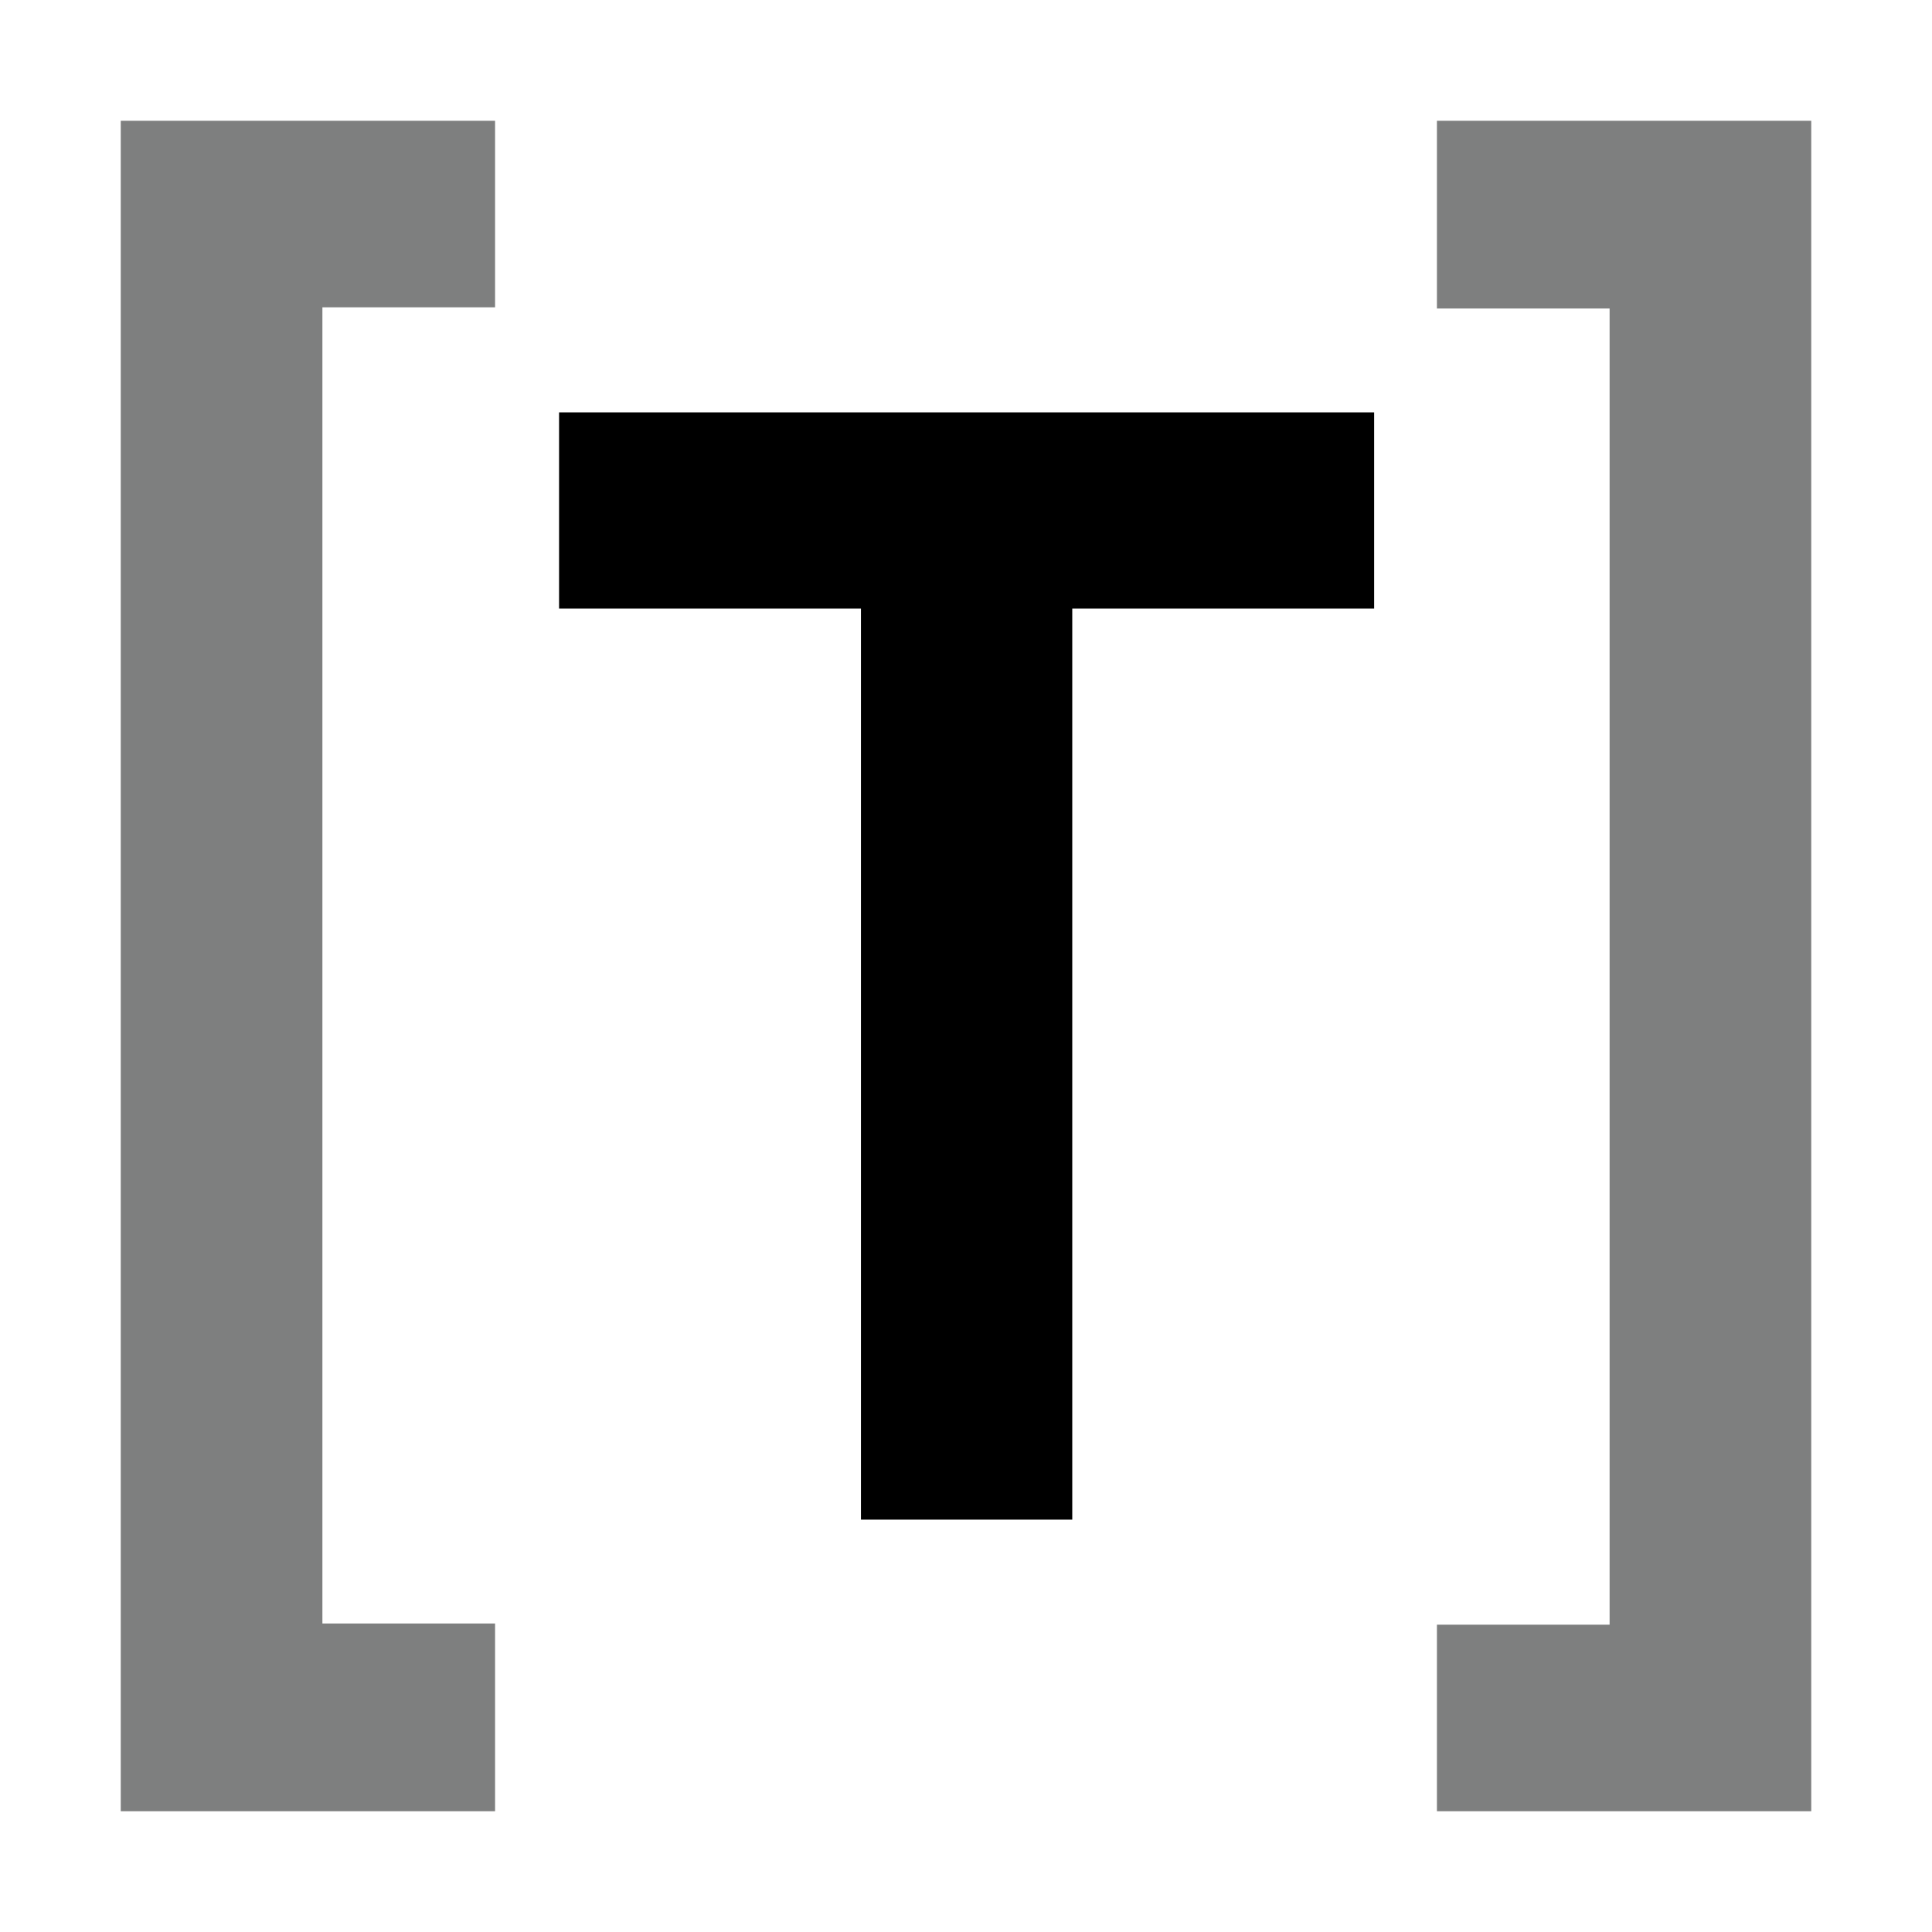
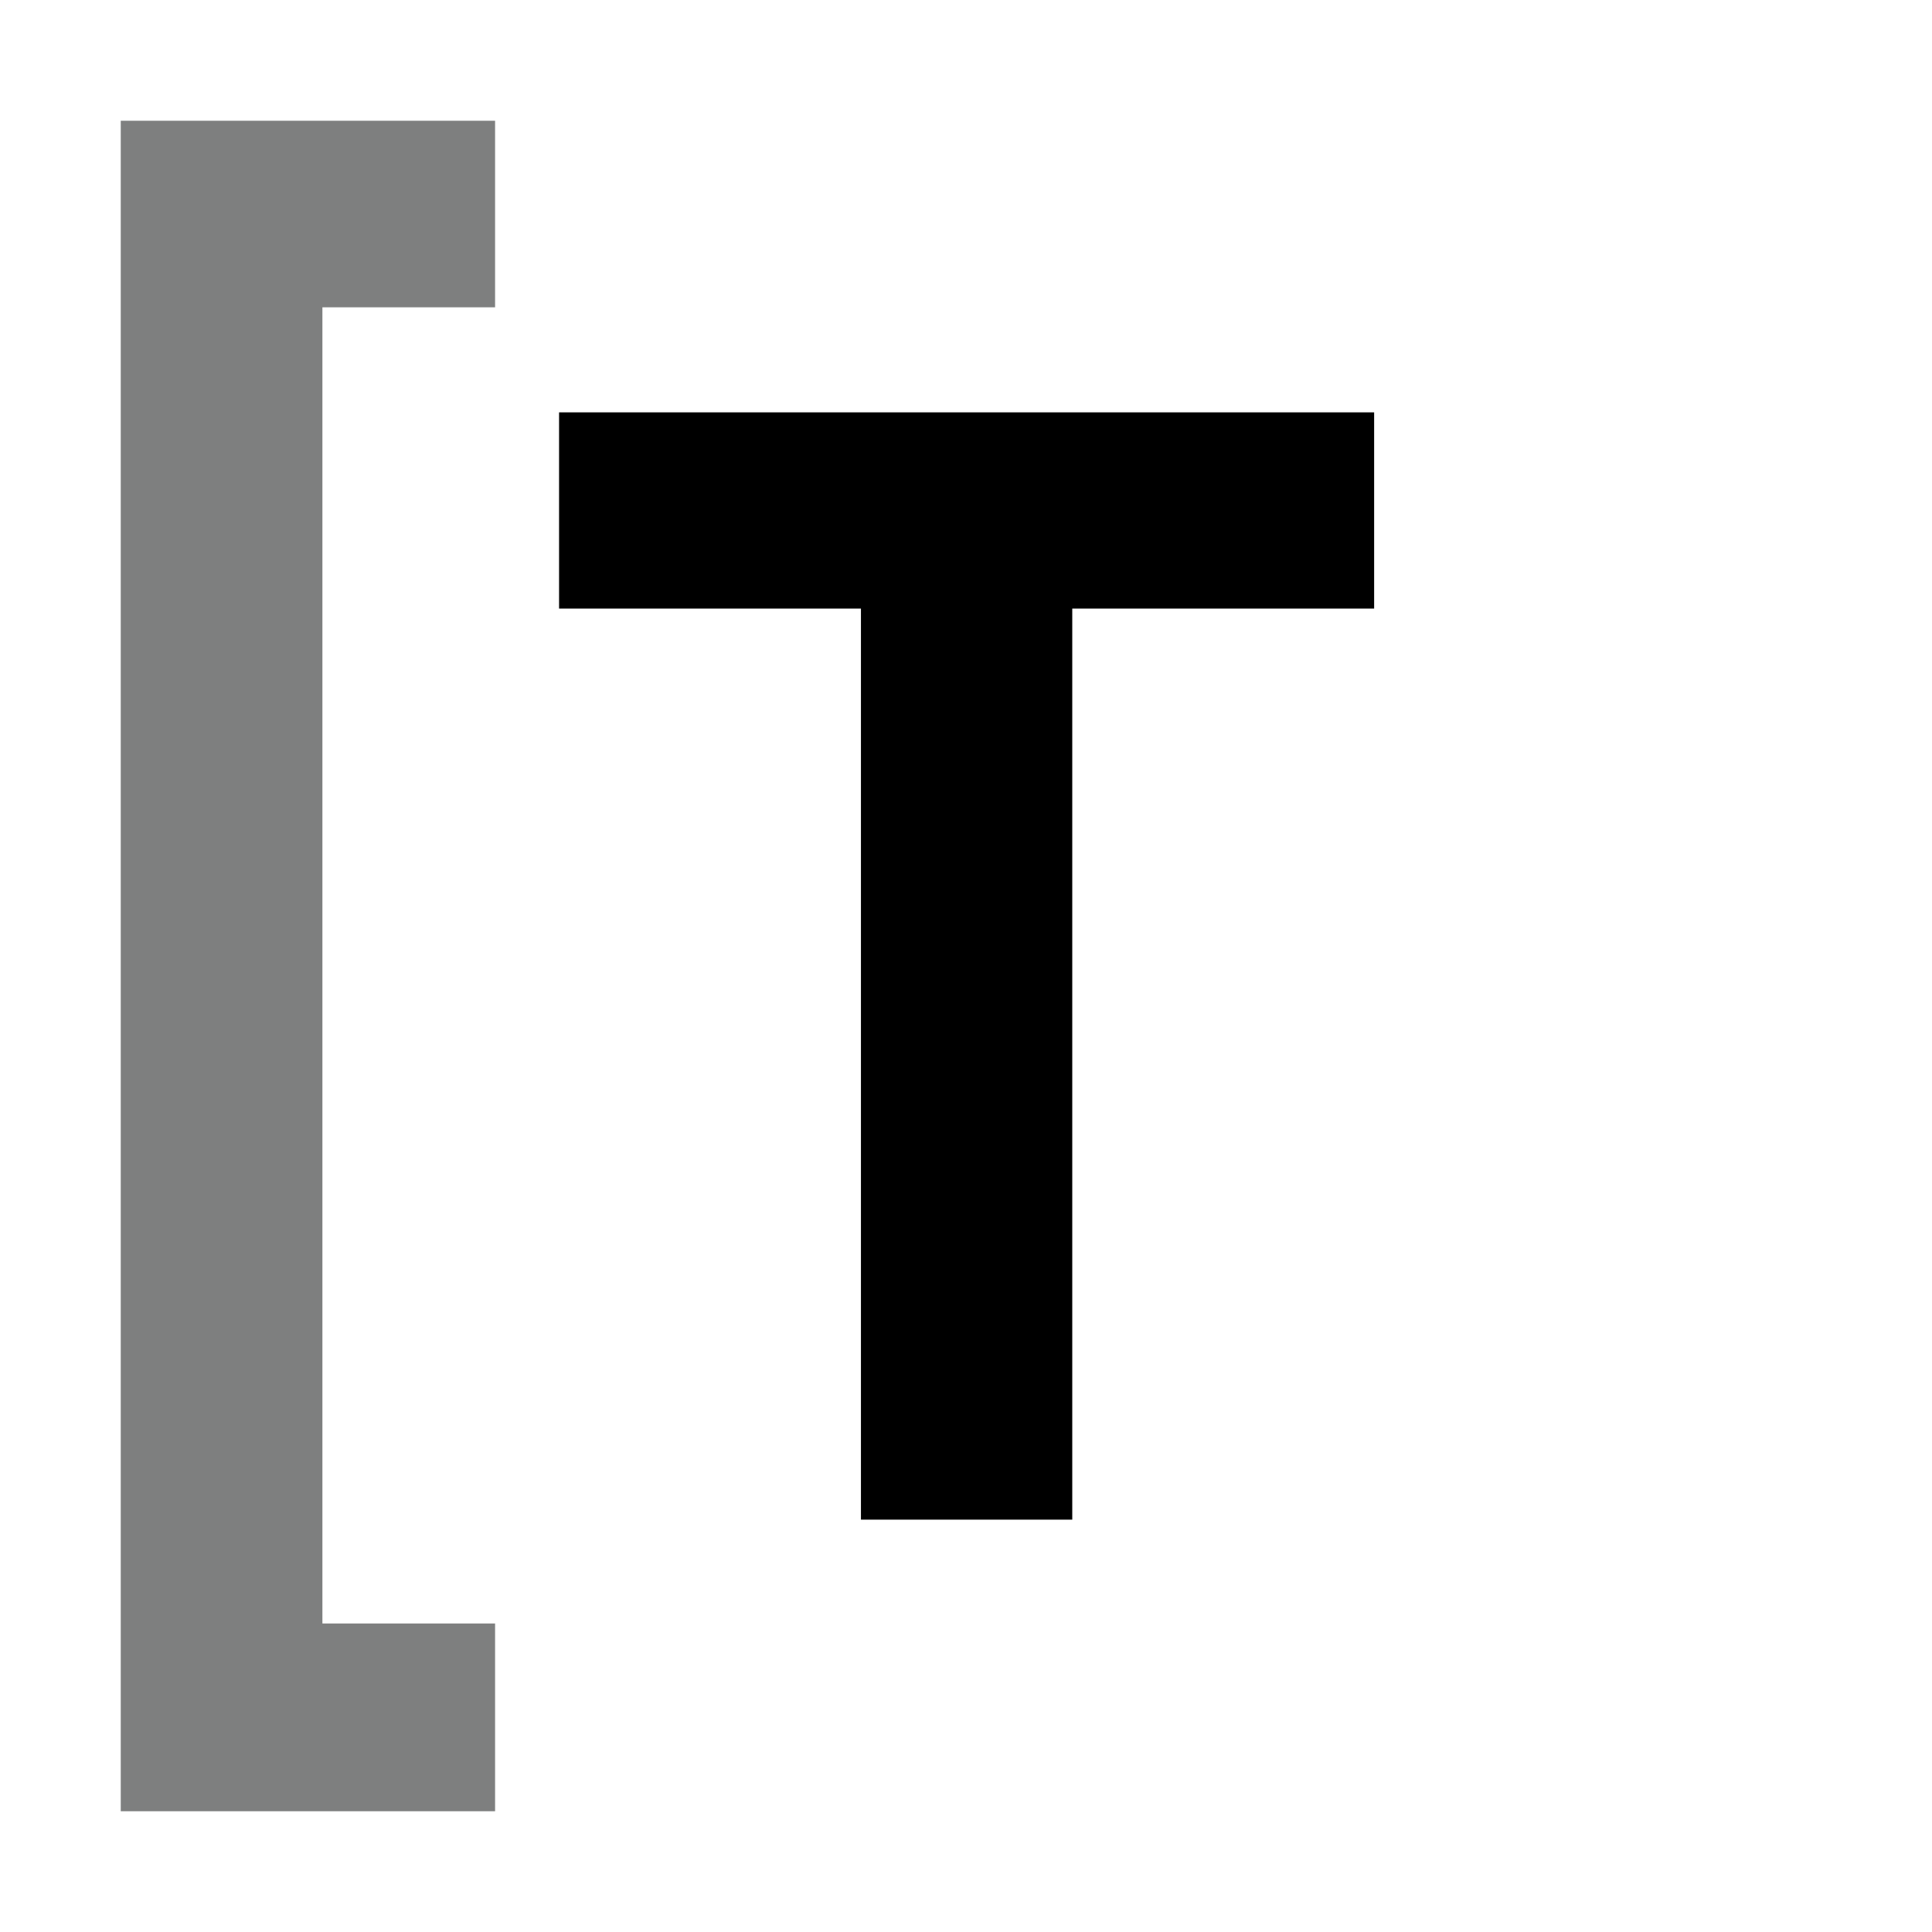
<svg xmlns="http://www.w3.org/2000/svg" width="800px" height="800px" viewBox="0 0 32 32">
  <title>file_type_light_toml</title>
  <path d="M22.76,6.83v3.25h-5V25.17H14.26V10.08h-5V6.83Z" />
  <path d="M2,2H8.2V5.09H5.34v21.8H8.2V30H2Z" style="fill:#7e7f7f" />
-   <path d="M30,30H23.8V26.91h2.86V5.11H23.8V2H30Z" style="fill:#7e7f7f" />
</svg>